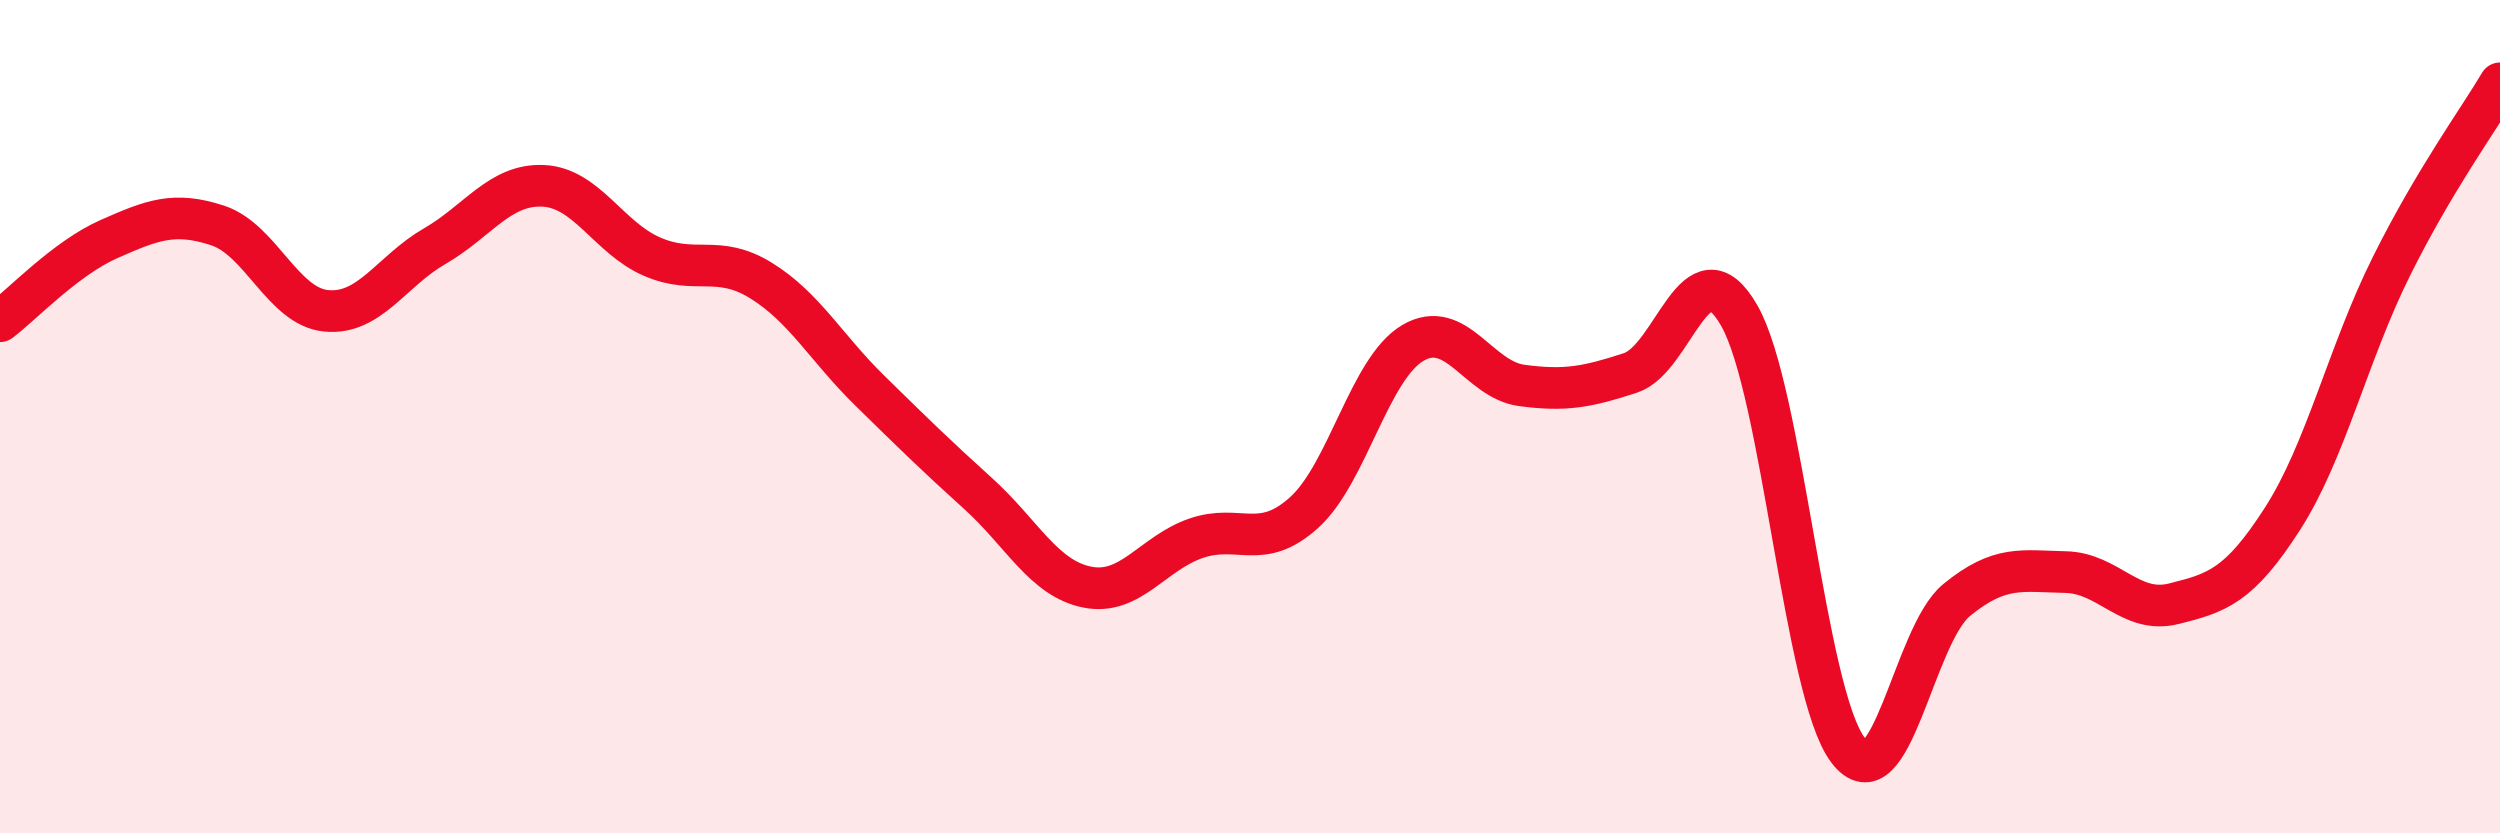
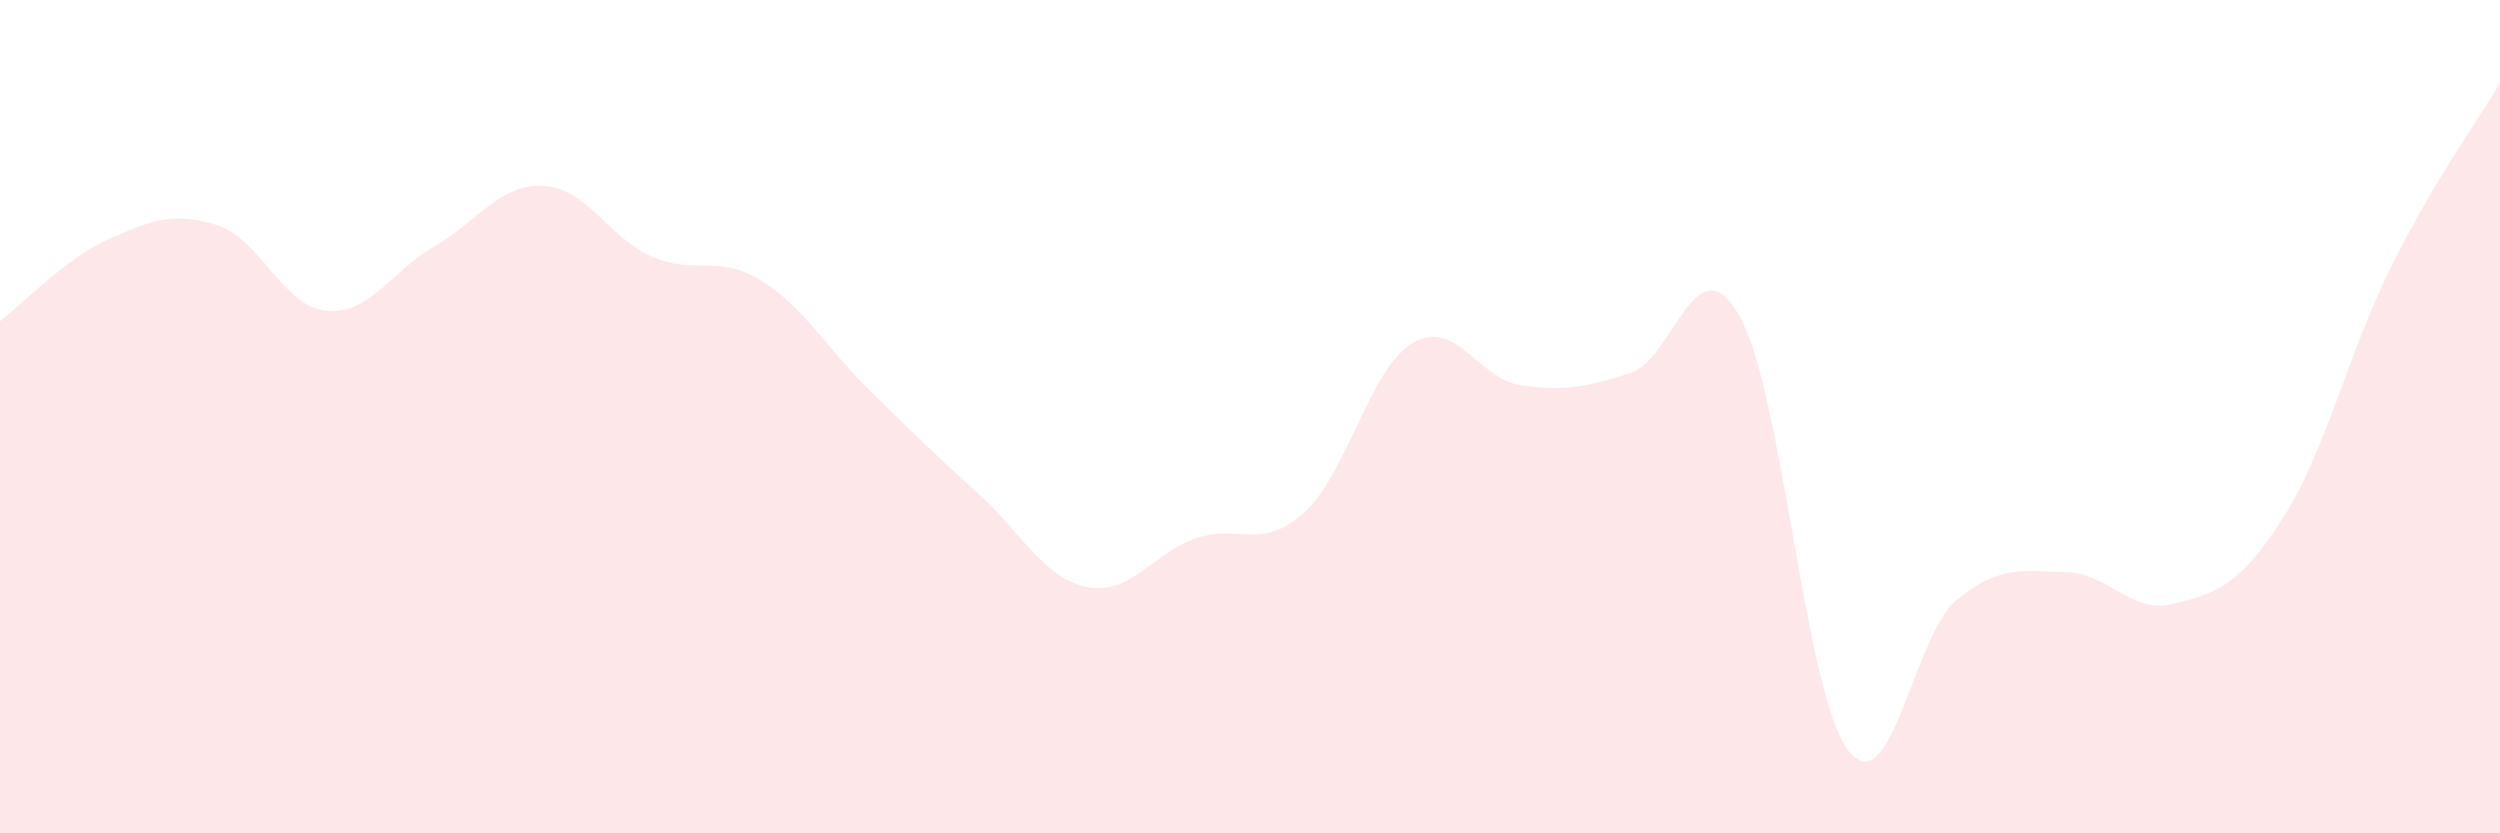
<svg xmlns="http://www.w3.org/2000/svg" width="60" height="20" viewBox="0 0 60 20">
  <path d="M 0,7.71 C 0.52,7.32 1.57,6.2 2.61,5.74 C 3.65,5.28 4.18,5.07 5.22,5.41 C 6.26,5.75 6.79,7.36 7.83,7.46 C 8.87,7.56 9.39,6.51 10.43,5.91 C 11.47,5.31 12,4.41 13.04,4.46 C 14.08,4.51 14.61,5.71 15.65,6.16 C 16.69,6.61 17.22,6.09 18.26,6.73 C 19.3,7.37 19.83,8.35 20.87,9.37 C 21.91,10.39 22.44,10.91 23.48,11.85 C 24.52,12.79 25.05,13.88 26.09,14.09 C 27.13,14.3 27.66,13.28 28.7,12.92 C 29.74,12.56 30.26,13.24 31.3,12.3 C 32.34,11.36 32.87,8.84 33.91,8.23 C 34.95,7.62 35.48,9.11 36.52,9.25 C 37.56,9.39 38.09,9.29 39.13,8.95 C 40.17,8.61 40.7,5.76 41.74,7.57 C 42.78,9.38 43.31,16.63 44.35,18 C 45.39,19.37 45.92,15.25 46.96,14.4 C 48,13.55 48.53,13.71 49.57,13.73 C 50.61,13.75 51.13,14.75 52.17,14.49 C 53.21,14.23 53.74,14.07 54.78,12.45 C 55.82,10.83 56.35,8.49 57.39,6.4 C 58.43,4.31 59.48,2.88 60,2L60 20L0 20Z" fill="#EB0A25" opacity="0.1" stroke-linecap="round" stroke-linejoin="round" />
-   <path d="M 0,7.71 C 0.52,7.32 1.57,6.2 2.61,5.74 C 3.65,5.28 4.18,5.07 5.22,5.41 C 6.26,5.75 6.79,7.36 7.83,7.46 C 8.87,7.56 9.39,6.51 10.43,5.91 C 11.47,5.31 12,4.41 13.04,4.46 C 14.08,4.51 14.61,5.71 15.65,6.16 C 16.69,6.61 17.22,6.09 18.26,6.73 C 19.3,7.37 19.83,8.35 20.87,9.37 C 21.91,10.39 22.44,10.91 23.48,11.85 C 24.52,12.79 25.05,13.88 26.09,14.09 C 27.13,14.3 27.66,13.28 28.7,12.92 C 29.74,12.56 30.26,13.24 31.3,12.3 C 32.34,11.36 32.87,8.84 33.91,8.23 C 34.95,7.62 35.48,9.11 36.52,9.25 C 37.56,9.39 38.09,9.29 39.13,8.95 C 40.17,8.61 40.7,5.76 41.74,7.57 C 42.78,9.38 43.31,16.63 44.35,18 C 45.39,19.37 45.92,15.25 46.96,14.4 C 48,13.55 48.53,13.71 49.57,13.73 C 50.61,13.75 51.13,14.75 52.17,14.49 C 53.21,14.23 53.74,14.07 54.78,12.45 C 55.82,10.83 56.35,8.49 57.39,6.4 C 58.43,4.31 59.48,2.88 60,2" stroke="#EB0A25" stroke-width="1" fill="none" stroke-linecap="round" stroke-linejoin="round" />
</svg>